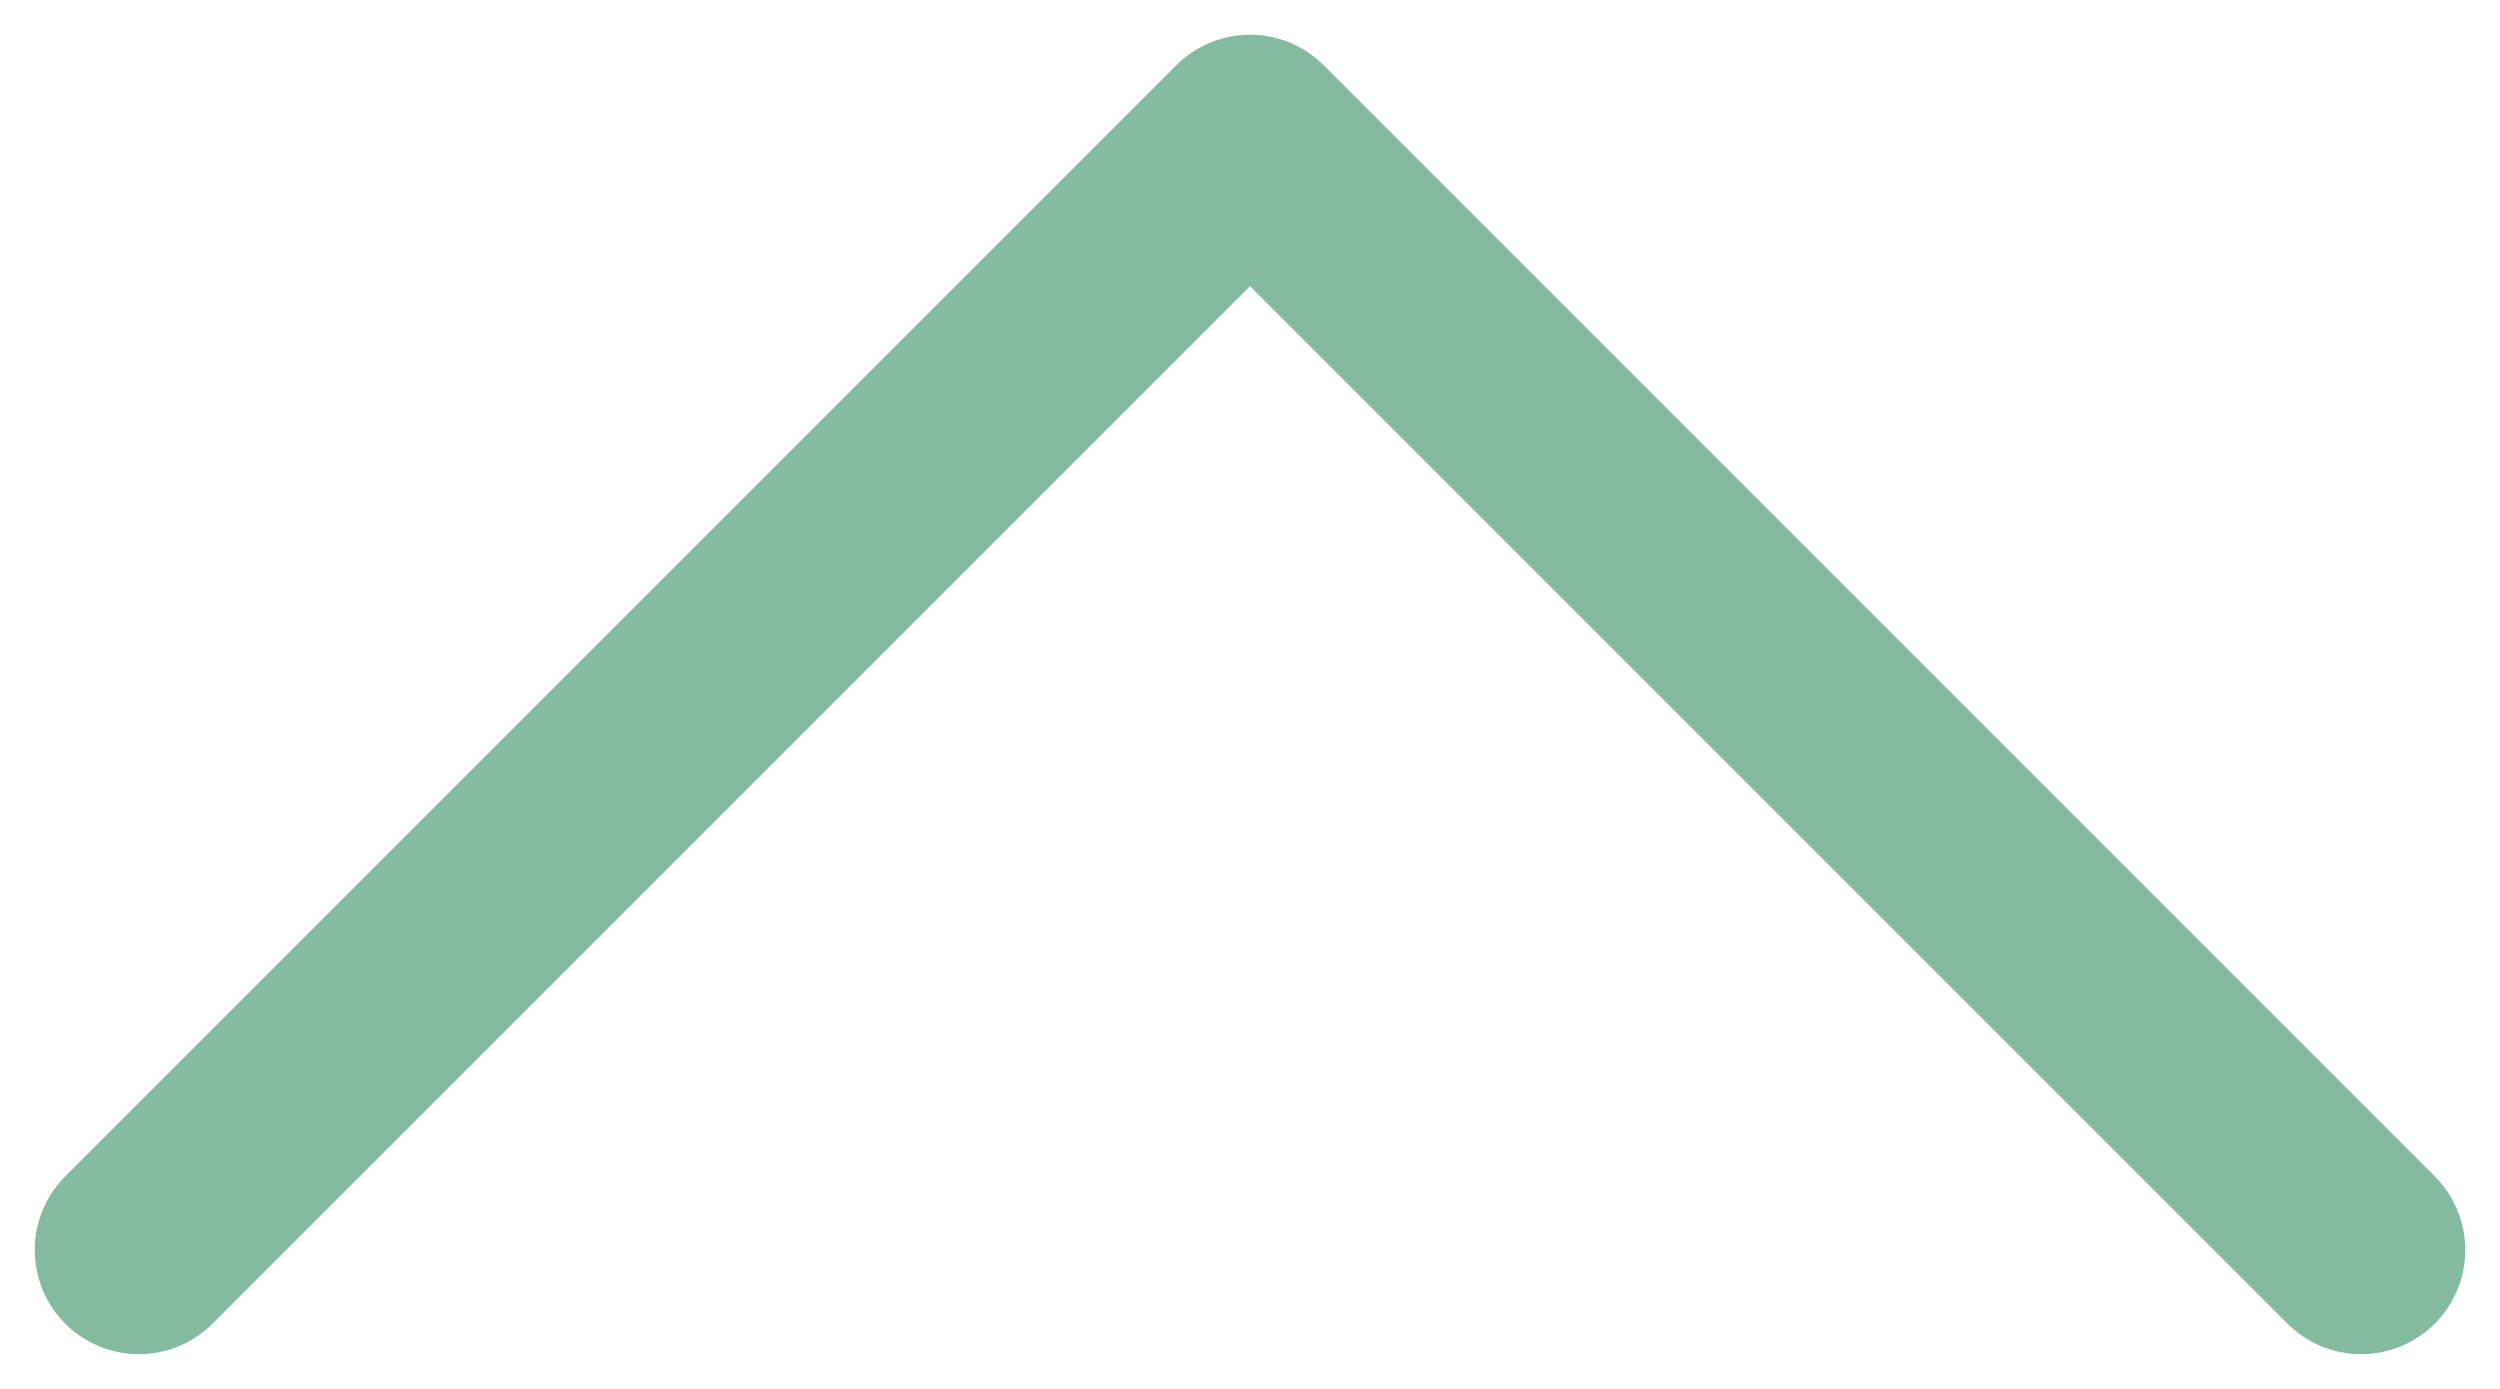
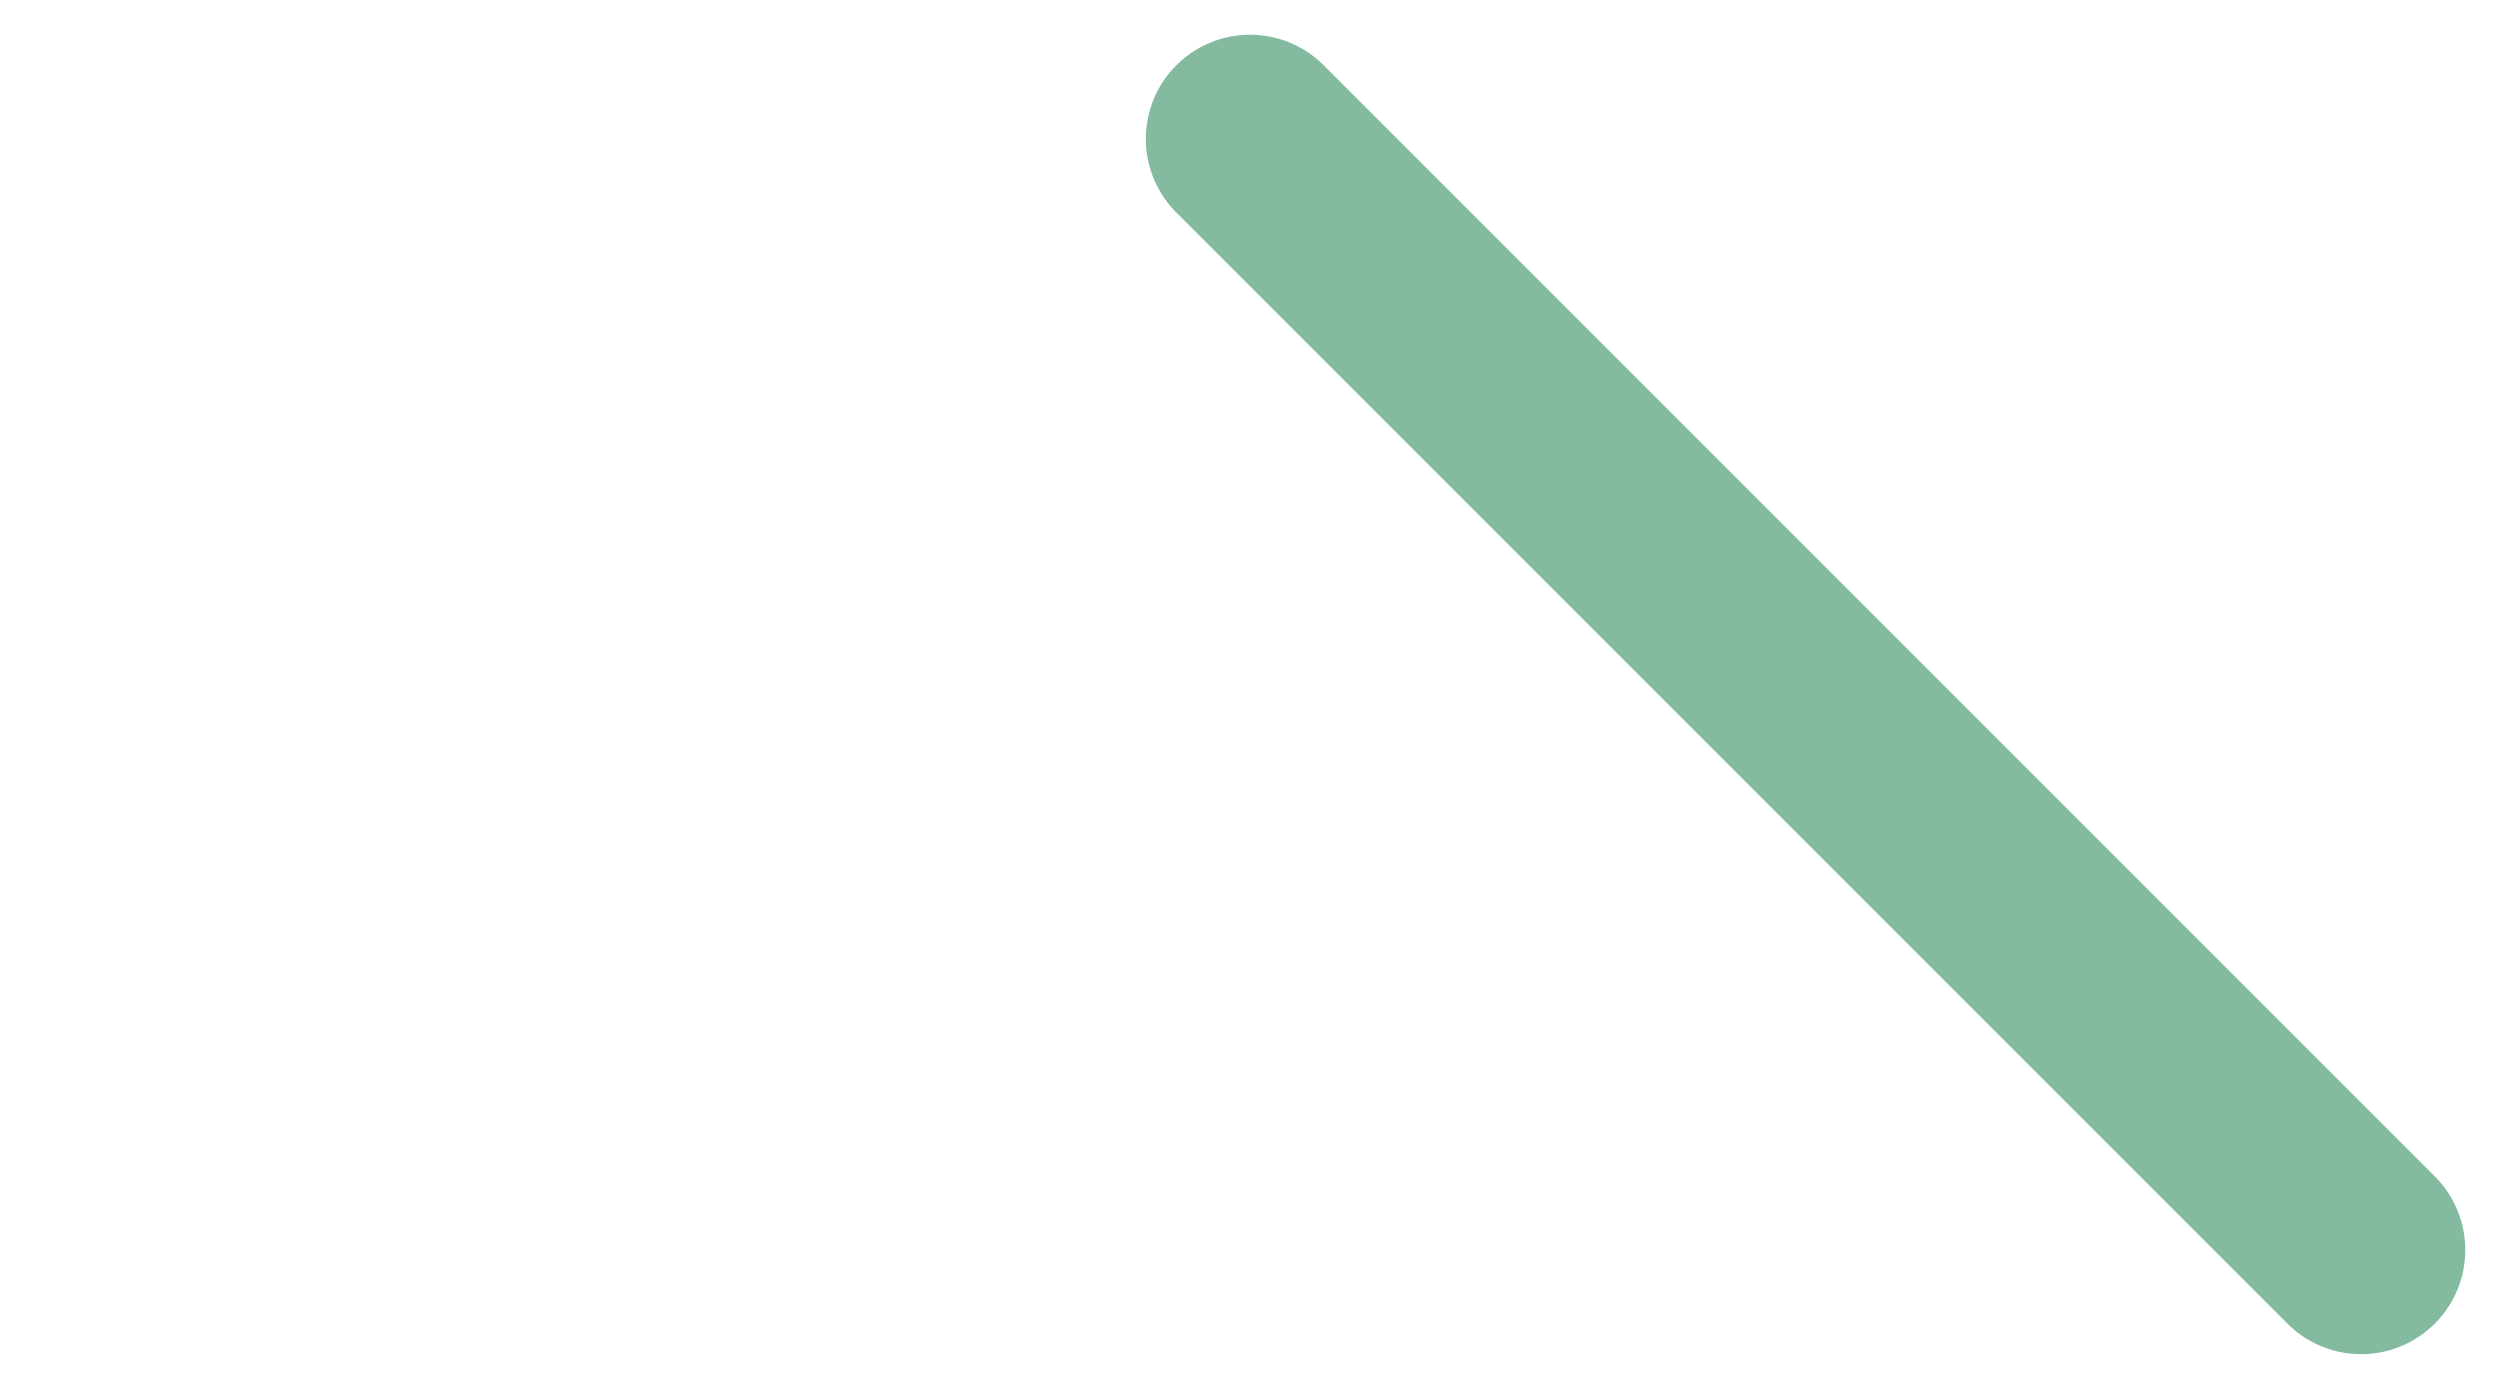
<svg xmlns="http://www.w3.org/2000/svg" width="18" height="10" viewBox="0 0 18 10" fill="none">
-   <path d="M17 9L9 1L1 9" stroke="#84BAA0" stroke-width="1.5" stroke-linecap="round" stroke-linejoin="round" />
+   <path d="M17 9L9 1" stroke="#84BAA0" stroke-width="1.5" stroke-linecap="round" stroke-linejoin="round" />
</svg>